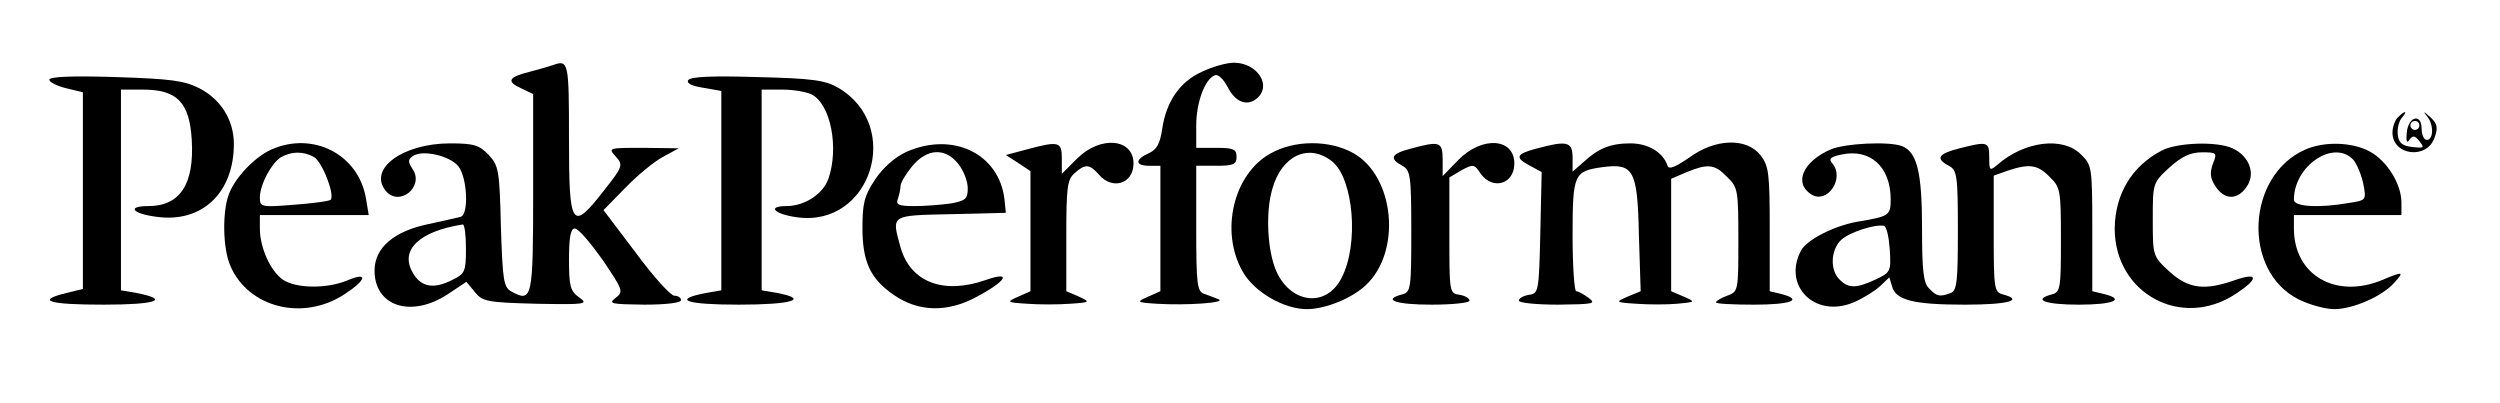
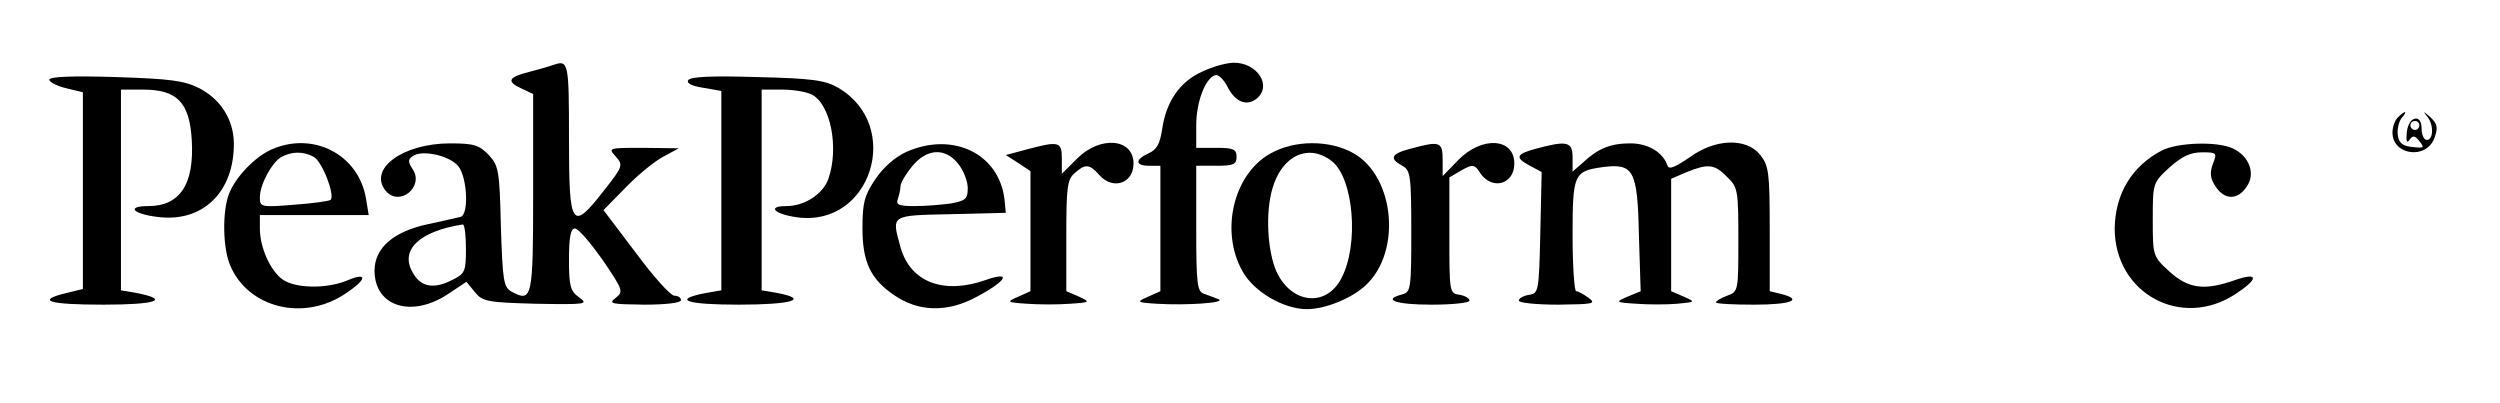
<svg xmlns="http://www.w3.org/2000/svg" version="1.0" width="558pt" height="90pt" viewBox="0 0 558 90" preserveAspectRatio="xMidYMid meet">
  <g transform="translate(0,90) scale(0.1,-0.1)" fill="#000000" stroke="none">
    <path d="M1235 755 c-5 -2 -29 -9 -52 -15 -49 -12 -54 -22 -18 -38 l25 -12 0 -220 c0 -235 -2 -246 -48 -221 -18 10 -20 23 -24 145 -3 126 -5 136 -27 160 -21 22 -33 26 -86 26 -106 0 -184 -57 -144 -106 30 -36 85 8 61 47 -12 18 -12 23 0 31 21 14 81 1 101 -23 20 -25 24 -108 5 -113 -7 -2 -39 -9 -71 -16 -78 -16 -121 -53 -121 -104 0 -80 82 -106 163 -53 l42 28 19 -23 c17 -21 27 -23 137 -26 111 -2 117 -1 96 14 -20 14 -23 25 -23 85 0 51 4 69 13 69 8 0 35 -32 62 -70 46 -68 47 -71 29 -85 -17 -13 -10 -14 64 -15 48 0 82 4 82 10 0 6 -7 10 -15 10 -8 0 -47 43 -86 96 l-72 95 49 50 c27 28 65 59 84 69 l35 19 -79 1 c-78 0 -79 0 -62 -19 17 -19 17 -22 -25 -75 -73 -94 -79 -85 -79 114 0 171 -1 177 -35 165z m-195 -410 c0 -51 -2 -56 -31 -70 -41 -21 -70 -16 -88 17 -29 50 15 92 112 107 4 0 7 -24 7 -54z" />
    <path d="M2683 740 c-49 -22 -80 -66 -89 -128 -5 -33 -12 -46 -30 -54 -31 -14 -31 -28 1 -28 l25 0 0 -140 0 -140 -27 -12 c-27 -12 -27 -13 19 -16 65 -4 156 2 138 10 -8 3 -23 9 -32 12 -16 5 -18 21 -18 146 l0 140 45 0 c38 0 45 3 45 20 0 17 -7 20 -45 20 l-45 0 0 50 c0 52 20 105 42 112 7 3 19 -9 28 -26 17 -34 43 -44 65 -26 35 29 1 80 -51 80 -16 0 -48 -9 -71 -20z" />
    <path d="M110 722 c0 -5 17 -14 38 -19 l37 -9 0 -219 0 -220 -37 -9 c-69 -17 -40 -26 83 -26 118 0 150 11 74 26 l-35 6 0 224 0 224 49 0 c76 0 104 -28 109 -112 6 -99 -26 -148 -97 -148 -49 0 -36 -17 19 -24 102 -14 173 55 172 165 -1 52 -29 97 -77 122 -34 17 -63 21 -187 25 -97 3 -148 1 -148 -6z" />
    <path d="M1536 721 c-4 -7 8 -13 34 -17 l40 -7 0 -222 0 -223 -35 -6 c-76 -15 -44 -26 74 -26 118 0 159 12 86 26 l-35 6 0 224 0 224 46 0 c25 0 54 -5 66 -11 42 -22 61 -119 37 -188 -12 -34 -53 -61 -94 -61 -44 0 -27 -18 24 -25 165 -23 237 204 92 289 -29 17 -58 21 -182 24 -100 3 -148 1 -153 -7z" />
    <path d="M5352 638 c-7 -7 -12 -22 -12 -34 0 -51 77 -61 94 -11 8 22 6 31 -9 45 -17 15 -18 15 -6 0 14 -19 12 -53 -4 -50 -5 1 -10 12 -10 25 0 34 -29 28 -33 -8 -2 -20 0 -26 6 -17 7 10 12 10 22 -3 12 -15 11 -16 -16 -13 -21 2 -30 9 -32 26 -2 13 2 30 8 38 15 17 9 19 -8 2z m48 -18 c0 -5 -4 -10 -10 -10 -5 0 -10 5 -10 10 0 6 5 10 10 10 6 0 10 -4 10 -10z" />
    <path d="M605 566 c-37 -17 -80 -62 -94 -99 -15 -39 -14 -121 3 -160 40 -94 163 -125 256 -63 49 32 52 50 5 30 -46 -19 -115 -18 -144 2 -28 20 -51 72 -51 114 l0 30 121 0 122 0 -6 36 c-16 99 -118 152 -212 110z m95 -16 c19 -10 48 -85 38 -96 -4 -3 -40 -8 -82 -11 -73 -6 -76 -5 -76 16 0 29 26 77 47 90 23 13 49 14 73 1z" />
    <path d="M2023 561 c-26 -12 -52 -35 -70 -62 -24 -36 -28 -53 -28 -108 0 -76 18 -114 71 -150 54 -37 118 -39 183 -4 68 36 81 59 21 38 -94 -33 -168 -5 -190 73 -20 73 -24 71 113 74 l122 3 -3 30 c-12 102 -115 152 -219 106z m116 -27 c12 -15 21 -39 21 -54 0 -24 -5 -28 -37 -34 -21 -3 -58 -6 -82 -6 -35 0 -42 3 -37 16 3 9 6 22 6 29 0 7 12 27 26 44 33 40 74 42 103 5z" />
    <path d="M2290 566 l-45 -12 28 -18 27 -18 0 -134 0 -134 -27 -12 c-27 -12 -27 -13 20 -16 26 -2 68 -2 95 0 46 3 46 4 20 16 l-28 12 0 123 c0 107 2 126 18 140 24 22 34 21 55 -3 30 -35 77 -20 77 25 0 56 -74 63 -126 11 l-34 -34 0 34 c0 38 -6 40 -80 20z" />
    <path d="M2835 557 c-82 -46 -112 -173 -62 -262 25 -46 92 -85 144 -85 41 0 100 24 131 53 81 75 65 243 -27 295 -53 30 -132 30 -186 -1z m138 -17 c48 -38 61 -185 21 -261 -34 -66 -112 -57 -145 15 -20 45 -25 131 -9 185 21 74 81 102 133 61z" />
    <path d="M3148 568 c-43 -11 -48 -22 -18 -38 18 -10 20 -21 20 -146 0 -127 -1 -136 -20 -141 -46 -12 -15 -23 65 -23 47 0 85 4 85 9 0 5 -10 11 -22 13 -23 3 -23 6 -23 133 l0 129 27 16 c26 14 29 14 43 -8 27 -37 75 -23 75 23 0 57 -72 62 -125 8 l-35 -36 0 36 c0 41 -6 43 -72 25z" />
    <path d="M3428 568 c-45 -12 -47 -20 -13 -38 l26 -14 -3 -135 c-3 -132 -4 -136 -25 -139 -13 -2 -23 -8 -23 -13 0 -5 39 -9 88 -9 79 1 85 2 68 15 -11 8 -23 15 -28 15 -4 0 -8 56 -8 124 0 138 3 144 67 153 69 9 78 -6 81 -151 l4 -126 -29 -12 c-28 -12 -28 -13 20 -16 26 -2 67 -2 90 0 42 4 42 4 15 16 l-28 12 0 125 0 126 35 15 c47 19 62 18 90 -11 24 -23 25 -30 25 -140 0 -114 0 -116 -25 -125 -14 -5 -25 -12 -25 -15 0 -3 38 -5 85 -5 83 0 111 11 60 24 l-25 6 0 139 c0 125 -2 141 -21 165 -31 39 -101 37 -159 -6 -31 -21 -45 -27 -48 -18 -10 30 -43 50 -83 50 -44 0 -72 -11 -106 -43 l-23 -20 0 31 c0 36 -12 39 -82 20z" />
-     <path d="M4085 566 c-61 -27 -82 -75 -42 -100 35 -22 75 35 47 69 -9 10 -5 15 20 20 64 14 110 -27 110 -100 0 -36 -3 -38 -75 -50 -51 -9 -112 -40 -125 -64 -42 -79 31 -152 117 -116 21 9 47 25 59 36 l21 20 6 -20 c8 -31 48 -41 163 -41 96 0 133 10 84 23 -19 5 -20 14 -20 135 l0 130 31 11 c48 16 67 14 94 -14 24 -23 25 -30 25 -140 0 -108 -1 -117 -20 -122 -45 -12 -15 -23 60 -23 78 0 105 12 55 24 l-25 6 0 141 c0 135 -1 141 -25 164 -40 41 -127 30 -187 -23 -17 -14 -18 -13 -18 16 0 36 -3 37 -66 21 -48 -12 -55 -23 -24 -39 18 -10 20 -21 20 -144 0 -113 -2 -135 -16 -140 -24 -9 -31 -8 -48 10 -13 12 -16 40 -16 135 0 124 -11 170 -45 183 -29 11 -129 6 -160 -8z m133 -223 c3 -49 2 -51 -32 -67 -43 -20 -60 -20 -80 0 -22 21 -20 67 4 89 19 17 75 35 95 31 6 -2 11 -25 13 -53z" />
    <path d="M4825 564 c-67 -35 -104 -97 -105 -174 0 -145 149 -226 270 -146 52 34 51 49 -1 31 -68 -24 -104 -20 -147 19 -37 34 -37 35 -37 116 0 81 0 82 37 116 28 25 47 34 73 34 33 0 34 -1 24 -26 -7 -20 -6 -32 6 -50 20 -31 50 -31 70 0 20 29 5 68 -32 85 -35 16 -123 13 -158 -5z" />
-     <path d="M5145 566 c-131 -58 -141 -270 -15 -334 24 -12 60 -22 80 -22 42 0 108 29 134 59 23 25 20 26 -27 6 -104 -43 -197 11 -197 115 l0 30 120 0 120 0 0 28 c0 41 -32 93 -71 114 -39 21 -101 23 -144 4z m108 -23 c8 -10 18 -34 22 -54 7 -36 6 -36 -32 -42 -69 -12 -123 -8 -123 7 0 77 90 136 133 89z" />
  </g>
</svg>